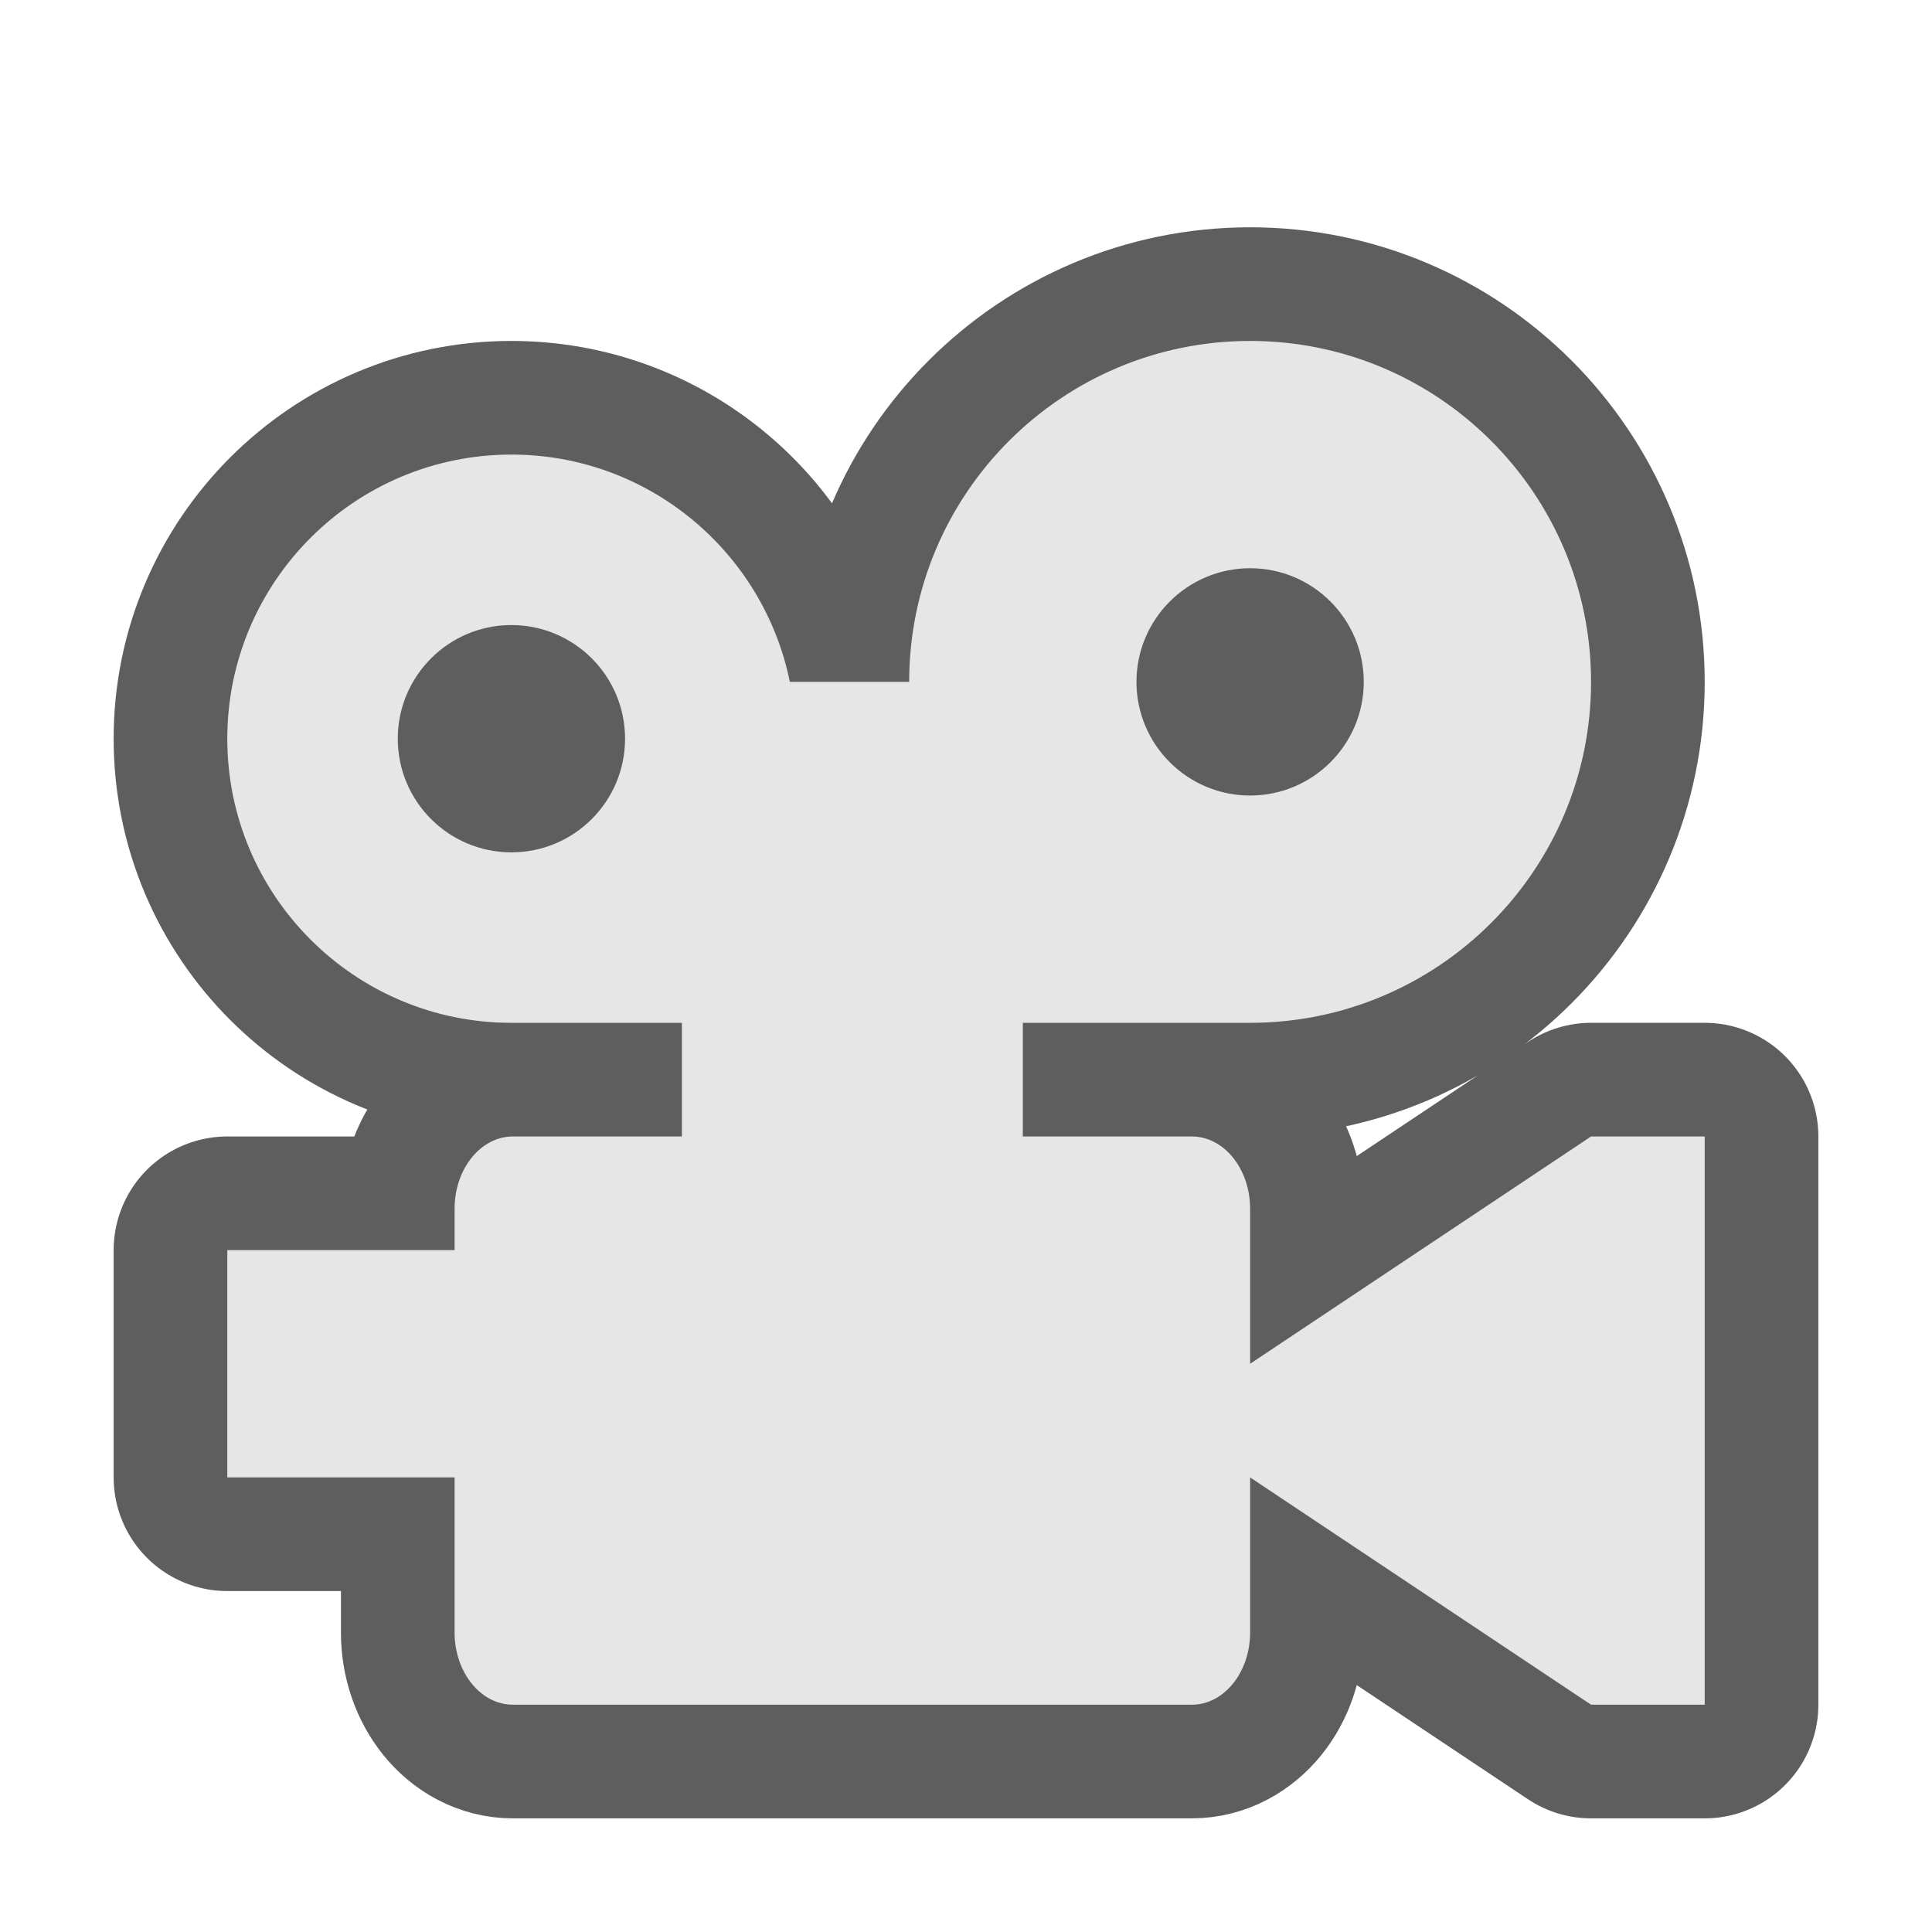
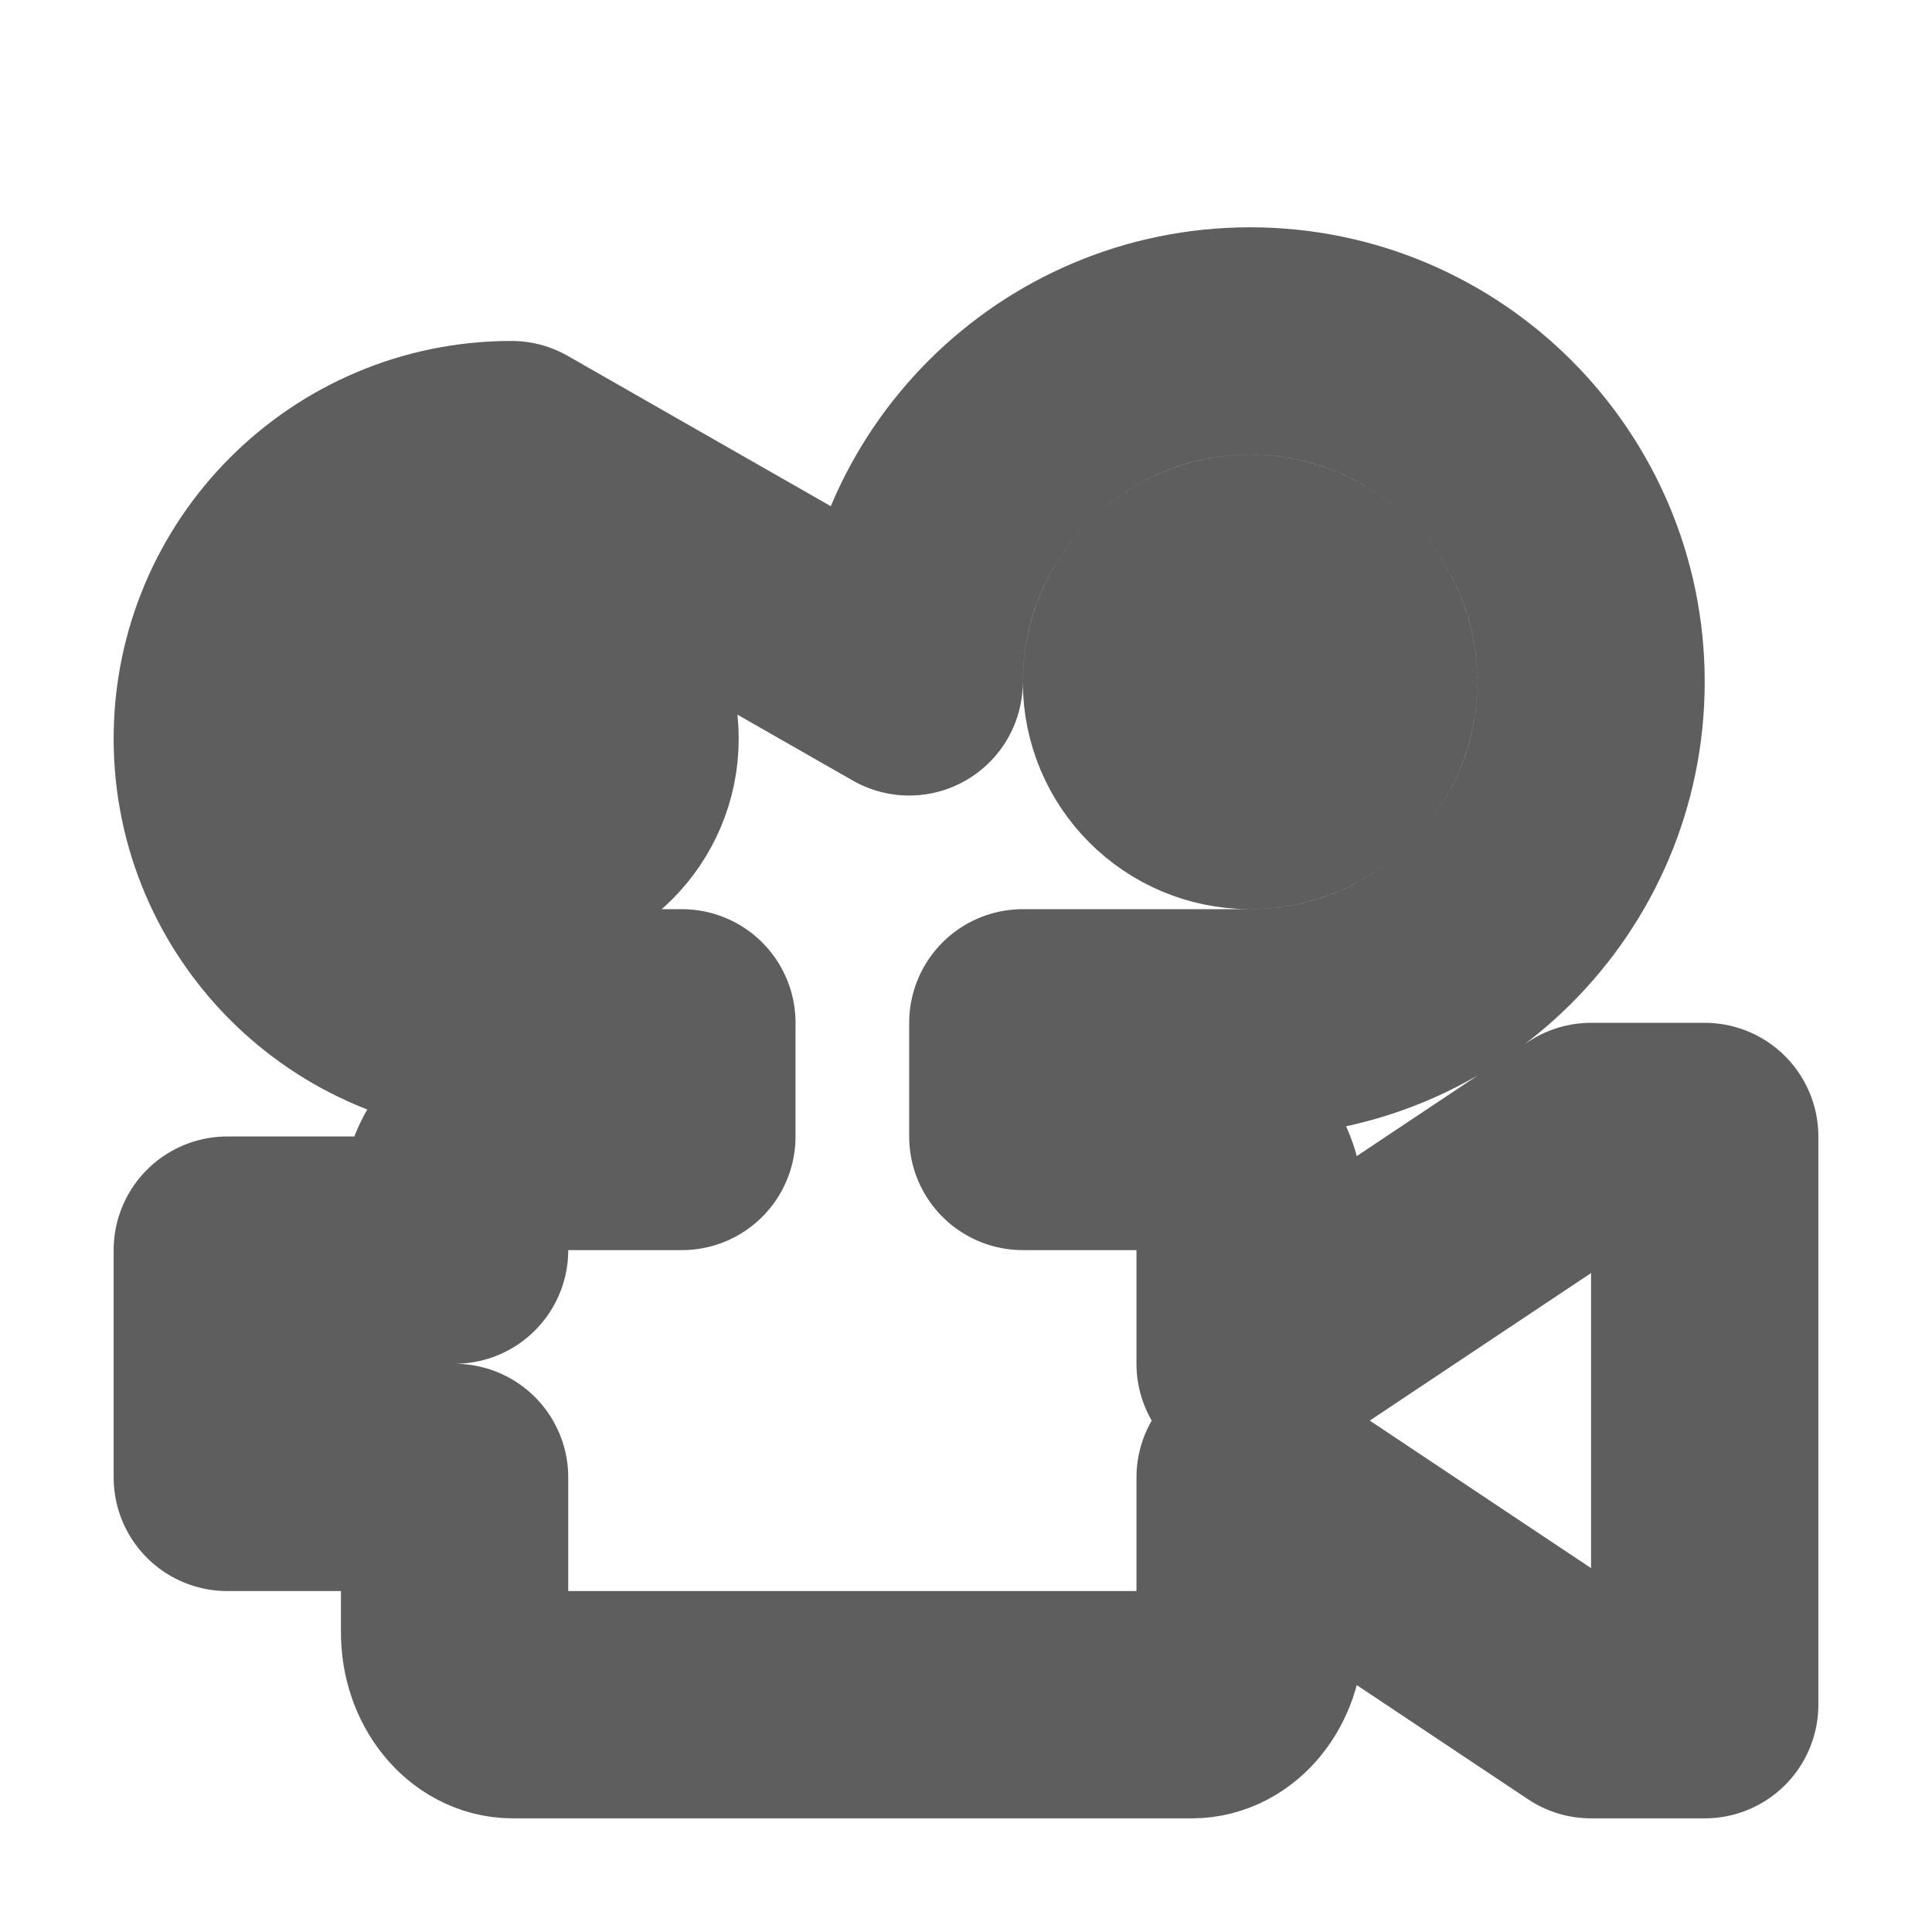
<svg xmlns="http://www.w3.org/2000/svg" width="17px" height="17px" viewBox="0 0 17 17" version="1.1" xml:space="preserve" style="fill-rule:evenodd;clip-rule:evenodd;stroke-linejoin:round;stroke-miterlimit:2;">
  <rect id="rect5" x="0" y="0" width="17" height="17" style="fill:rgb(33,33,33);fill-opacity:0;" />
-   <path d="M6,10L6,9L4.5,9C3.12,9 2,7.88 2,6.5C2,5.12 3.12,4 4.5,4C5.709,4 6.718,4.859 6.95,6L8,6C8,4.344 9.344,3 11,3C12.656,3 14,4.344 14,6C14,7.656 12.656,9 11,9L9,9L9,10L10.487,10C10.77,10 11,10.285 11,10.636L11,12L14,10L15,10L15,15L14,15L11,13L11,14.364C11,14.715 10.77,15 10.487,15L4.513,15C4.23,15 4,14.715 4,14.364L4,13L2,13L2,11L4,11L4,10.636C4,10.285 4.23,10 4.513,10L6,10ZM4.5,5.5C5.052,5.5 5.5,5.948 5.5,6.5C5.5,7.052 5.052,7.5 4.5,7.5C3.948,7.5 3.5,7.052 3.5,6.5C3.5,5.948 3.948,5.5 4.5,5.5ZM11,5C11.552,5 12,5.448 12,6C12,6.552 11.552,7 11,7C10.448,7 10,6.552 10,6C10,5.448 10.448,5 11,5Z" style="fill:none;stroke:rgb(44,44,44);stroke-opacity:0.76;stroke-width:2px;" />
-   <path d="M6,10L6,9L4.5,9C3.12,9 2,7.88 2,6.5C2,5.12 3.12,4 4.5,4C5.709,4 6.718,4.859 6.95,6L8,6C8,4.344 9.344,3 11,3C12.656,3 14,4.344 14,6C14,7.656 12.656,9 11,9L9,9L9,10L10.487,10C10.77,10 11,10.285 11,10.636L11,12L14,10L15,10L15,15L14,15L11,13L11,14.364C11,14.715 10.77,15 10.487,15L4.513,15C4.23,15 4,14.715 4,14.364L4,13L2,13L2,11L4,11L4,10.636C4,10.285 4.23,10 4.513,10L6,10ZM4.5,5.5C5.052,5.5 5.5,5.948 5.5,6.5C5.5,7.052 5.052,7.5 4.5,7.5C3.948,7.5 3.5,7.052 3.5,6.5C3.5,5.948 3.948,5.5 4.5,5.5ZM11,5C11.552,5 12,5.448 12,6C12,6.552 11.552,7 11,7C10.448,7 10,6.552 10,6C10,5.448 10.448,5 11,5Z" style="fill:rgb(230,230,230);" />
+   <path d="M6,10L6,9L4.5,9C3.12,9 2,7.88 2,6.5C2,5.12 3.12,4 4.5,4L8,6C8,4.344 9.344,3 11,3C12.656,3 14,4.344 14,6C14,7.656 12.656,9 11,9L9,9L9,10L10.487,10C10.77,10 11,10.285 11,10.636L11,12L14,10L15,10L15,15L14,15L11,13L11,14.364C11,14.715 10.77,15 10.487,15L4.513,15C4.23,15 4,14.715 4,14.364L4,13L2,13L2,11L4,11L4,10.636C4,10.285 4.23,10 4.513,10L6,10ZM4.5,5.5C5.052,5.5 5.5,5.948 5.5,6.5C5.5,7.052 5.052,7.5 4.5,7.5C3.948,7.5 3.5,7.052 3.5,6.5C3.5,5.948 3.948,5.5 4.5,5.5ZM11,5C11.552,5 12,5.448 12,6C12,6.552 11.552,7 11,7C10.448,7 10,6.552 10,6C10,5.448 10.448,5 11,5Z" style="fill:none;stroke:rgb(44,44,44);stroke-opacity:0.76;stroke-width:2px;" />
</svg>